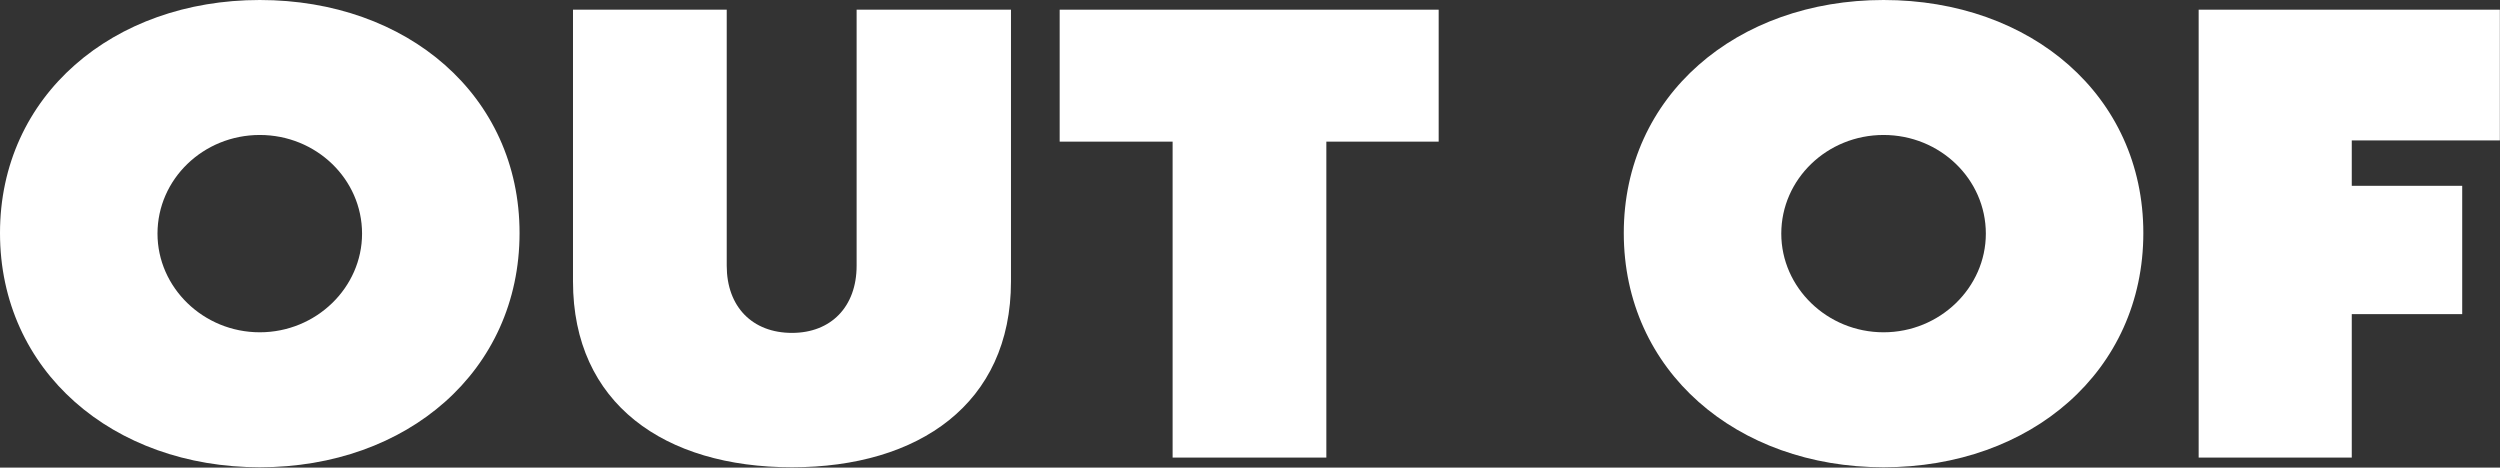
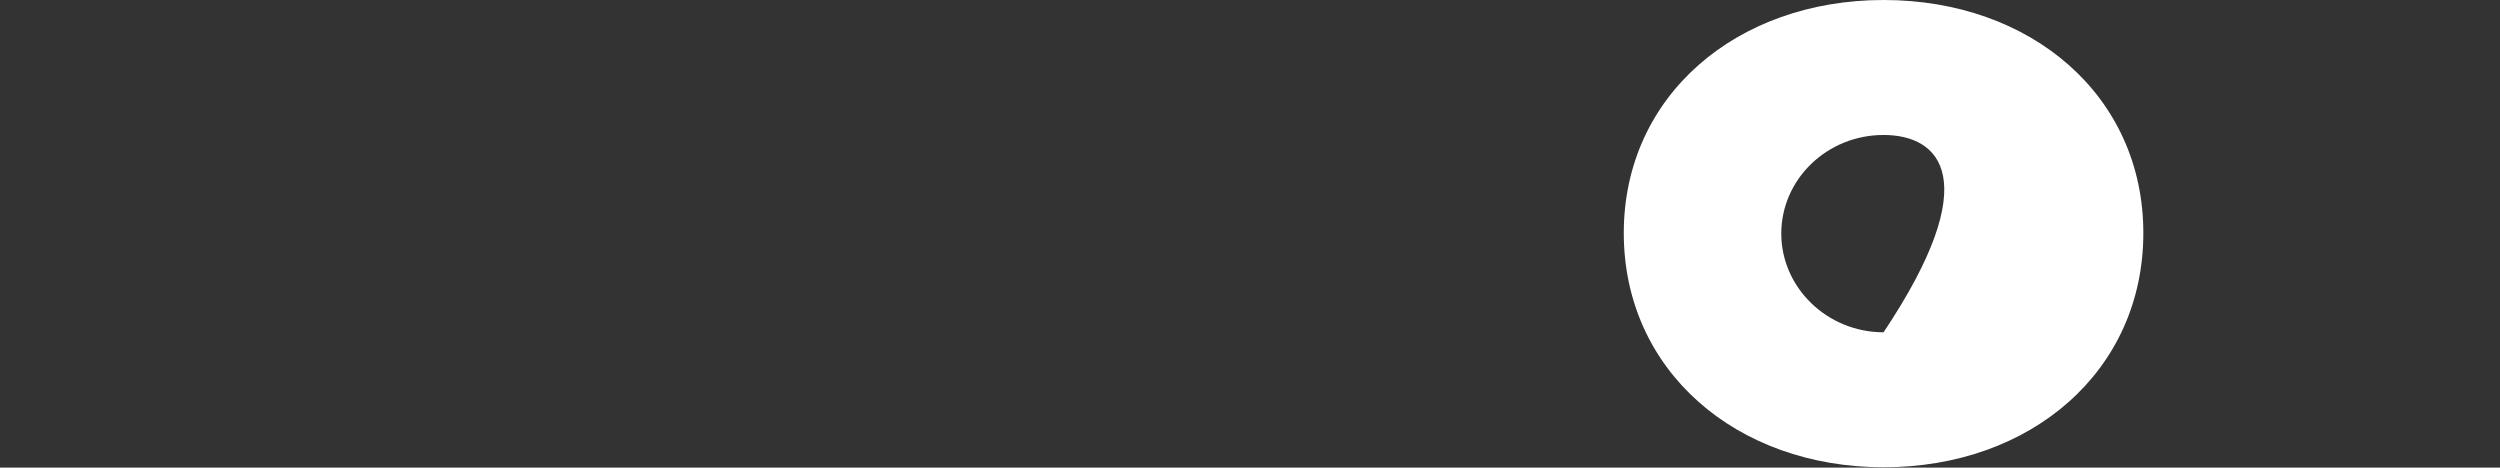
<svg xmlns="http://www.w3.org/2000/svg" width="5063" height="947" viewBox="0 0 5063 947" fill="none">
  <rect x="0" y="0" width="5063" height="947" fill="#333333" stroke="none" />
-   <path d="M526.102 946.298C228.74 946.298 0 751.4 0 471.923C0 193.672 228.74 0 526.102 0C824.734 0 1052.2 193.672 1052.2 471.923C1052.2 751.4 824.734 946.298 526.102 946.298ZM318.965 473.149C318.965 582.243 411.732 672.95 526.102 672.95C640.471 672.95 733.238 582.243 733.238 473.149C733.238 362.829 640.471 273.348 526.102 273.348C411.732 273.348 318.965 362.829 318.965 473.149Z" fill="white" />
-   <path d="M1603.93 946.298C1345.96 946.298 1160.43 817.592 1160.43 569.985V19.612H1471.77V538.115C1471.77 621.468 1523.87 674.176 1603.93 674.176C1682.72 674.176 1734.82 621.468 1734.82 538.115V19.612H2047.43V569.985C2047.43 817.592 1860.63 946.298 1603.93 946.298Z" fill="white" />
-   <path d="M2374.78 926.686V286.831H2146.04V19.612H2913.59V286.831H2686.12V926.686H2374.78Z" fill="white" />
-   <path d="M3814.58 946.298C3517.22 946.298 3288.48 751.4 3288.48 471.923C3288.48 193.672 3517.22 0 3814.58 0C4113.22 0 4340.68 193.672 4340.68 471.923C4340.68 751.4 4113.22 946.298 3814.58 946.298ZM3607.45 473.149C3607.45 582.243 3700.21 672.95 3814.58 672.95C3928.95 672.95 4021.72 582.243 4021.72 473.149C4021.72 362.829 3928.95 273.348 3814.58 273.348C3700.21 273.348 3607.45 362.829 3607.45 473.149Z" fill="white" />
-   <path d="M4452.72 926.686V19.612H5062.69V284.38H4762.79V376.313H4986.45V636.177H4762.79V926.686H4452.72Z" fill="white" />
+   <path d="M3814.58 946.298C3517.22 946.298 3288.48 751.4 3288.48 471.923C3288.48 193.672 3517.22 0 3814.58 0C4113.22 0 4340.68 193.672 4340.68 471.923C4340.68 751.4 4113.22 946.298 3814.58 946.298ZM3607.45 473.149C3607.45 582.243 3700.21 672.95 3814.58 672.95C4021.72 362.829 3928.95 273.348 3814.58 273.348C3700.21 273.348 3607.45 362.829 3607.45 473.149Z" fill="white" />
</svg>